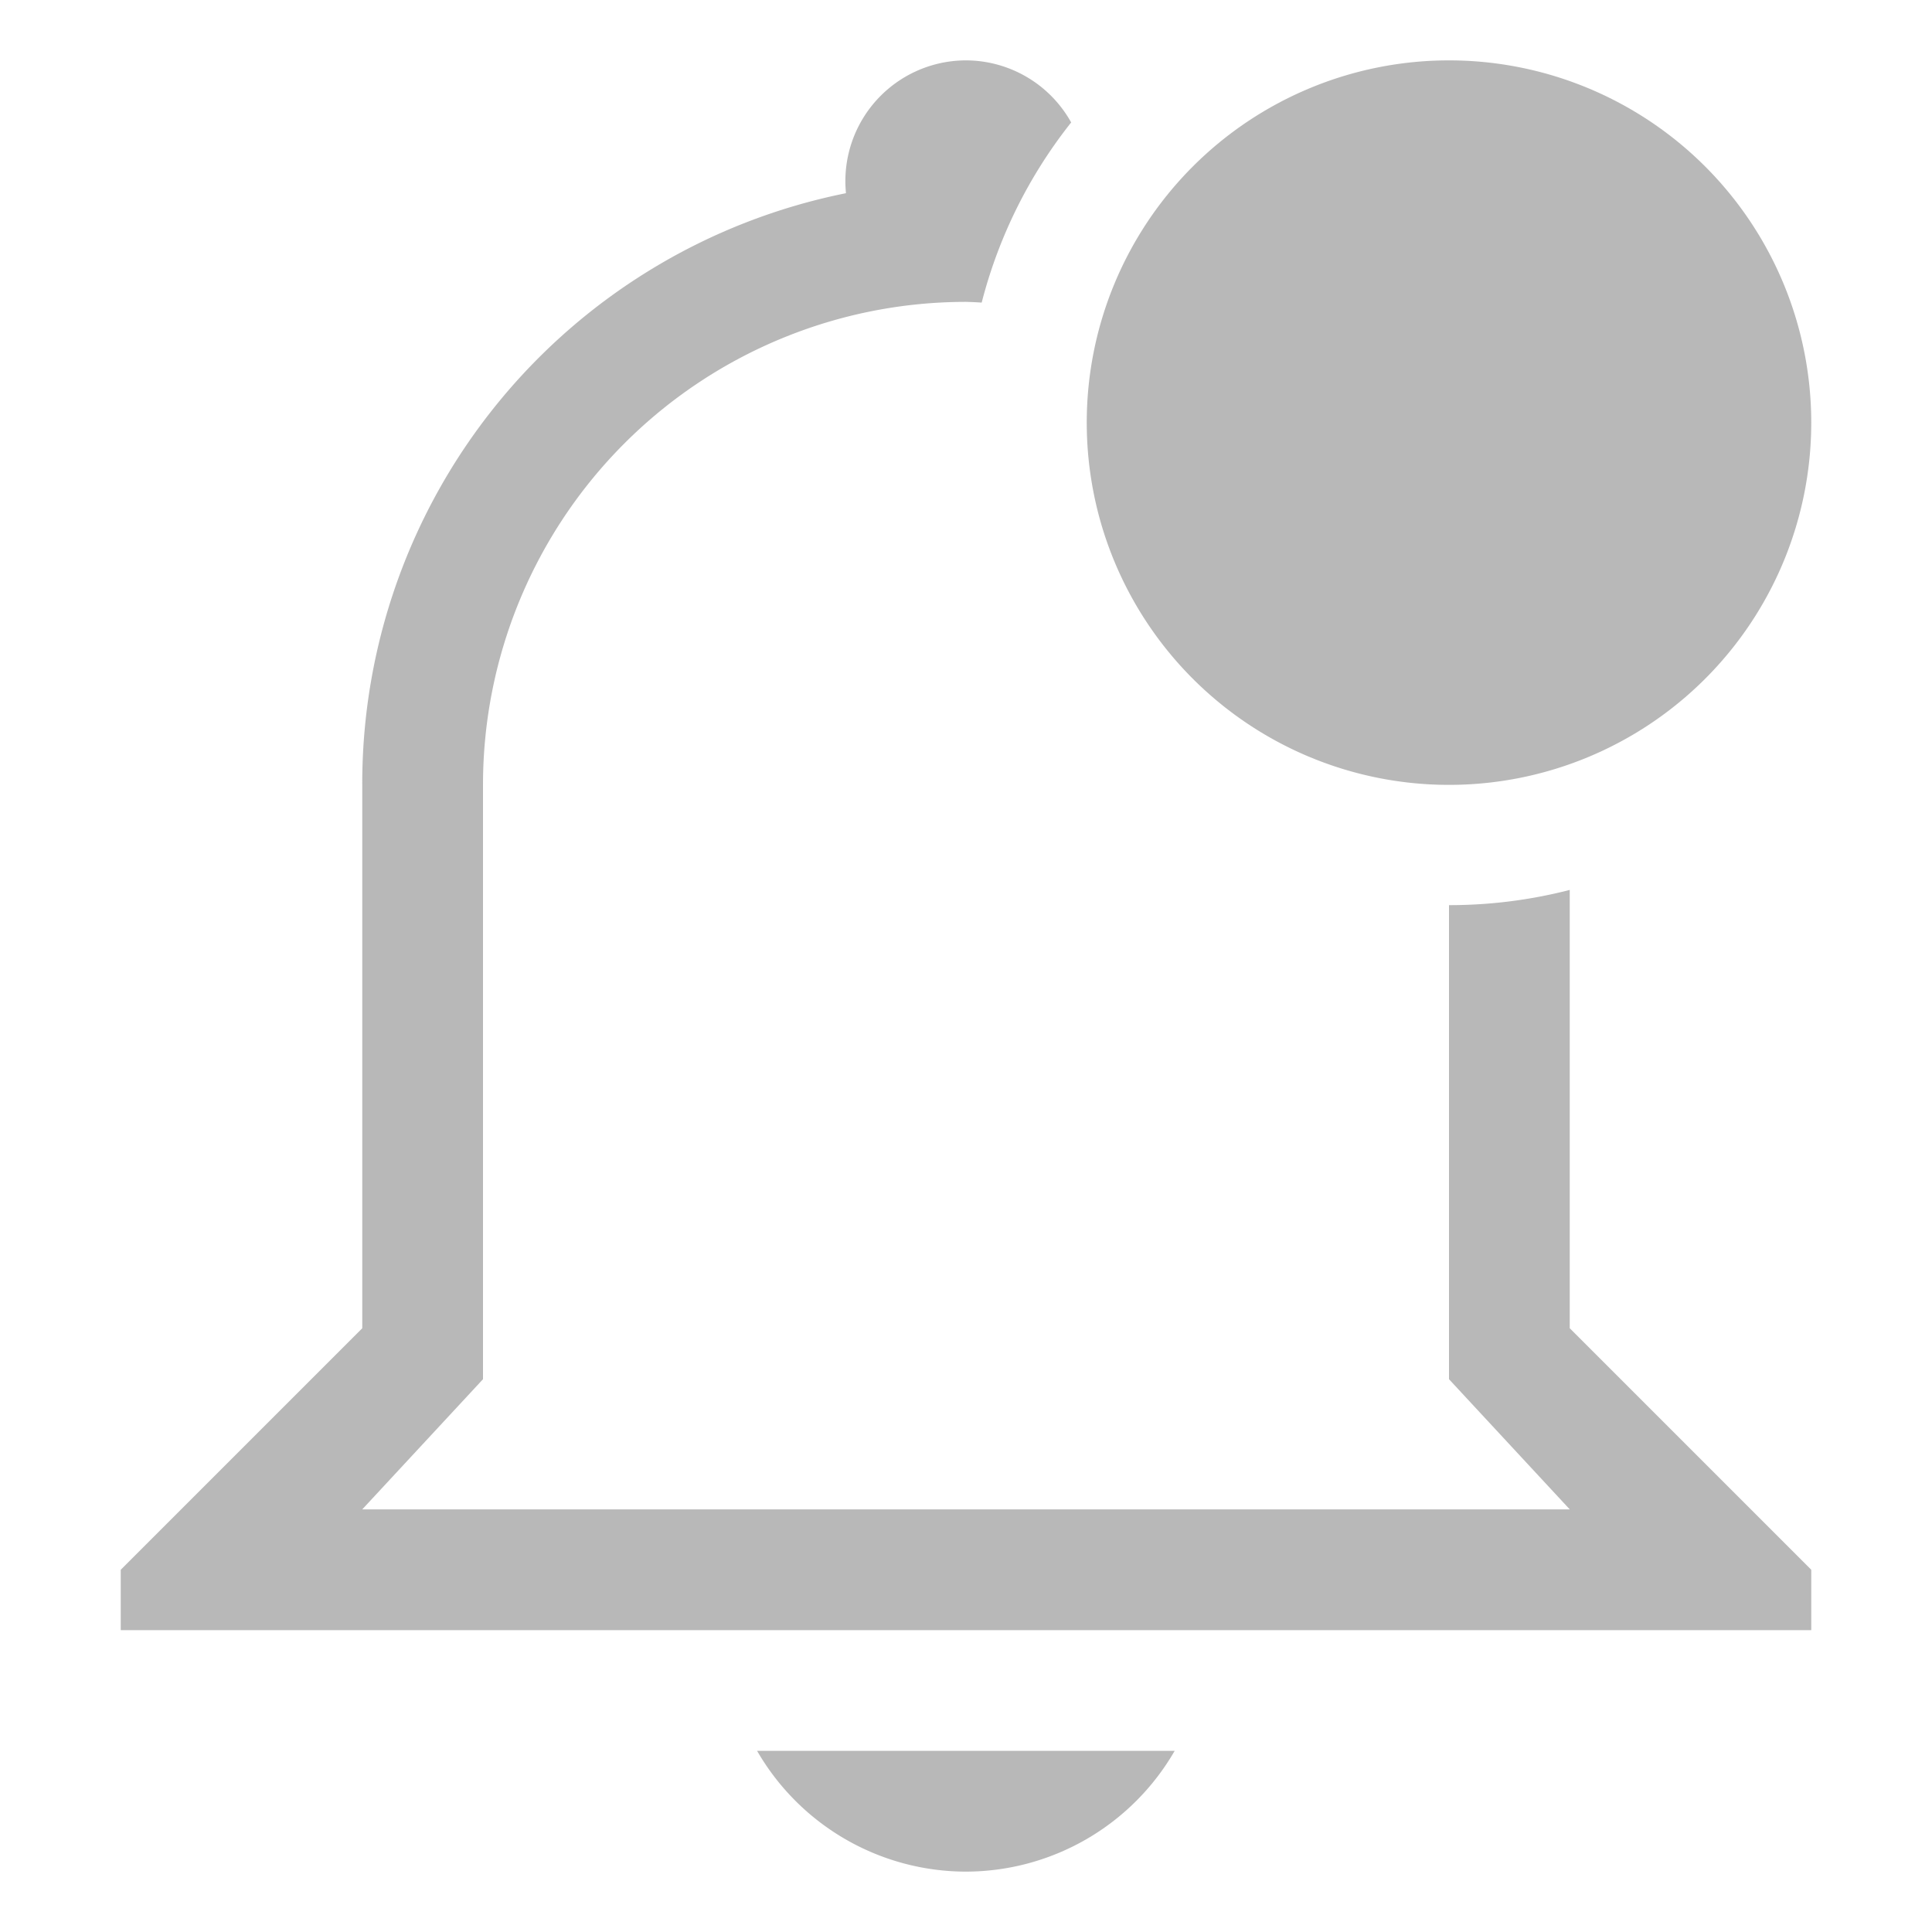
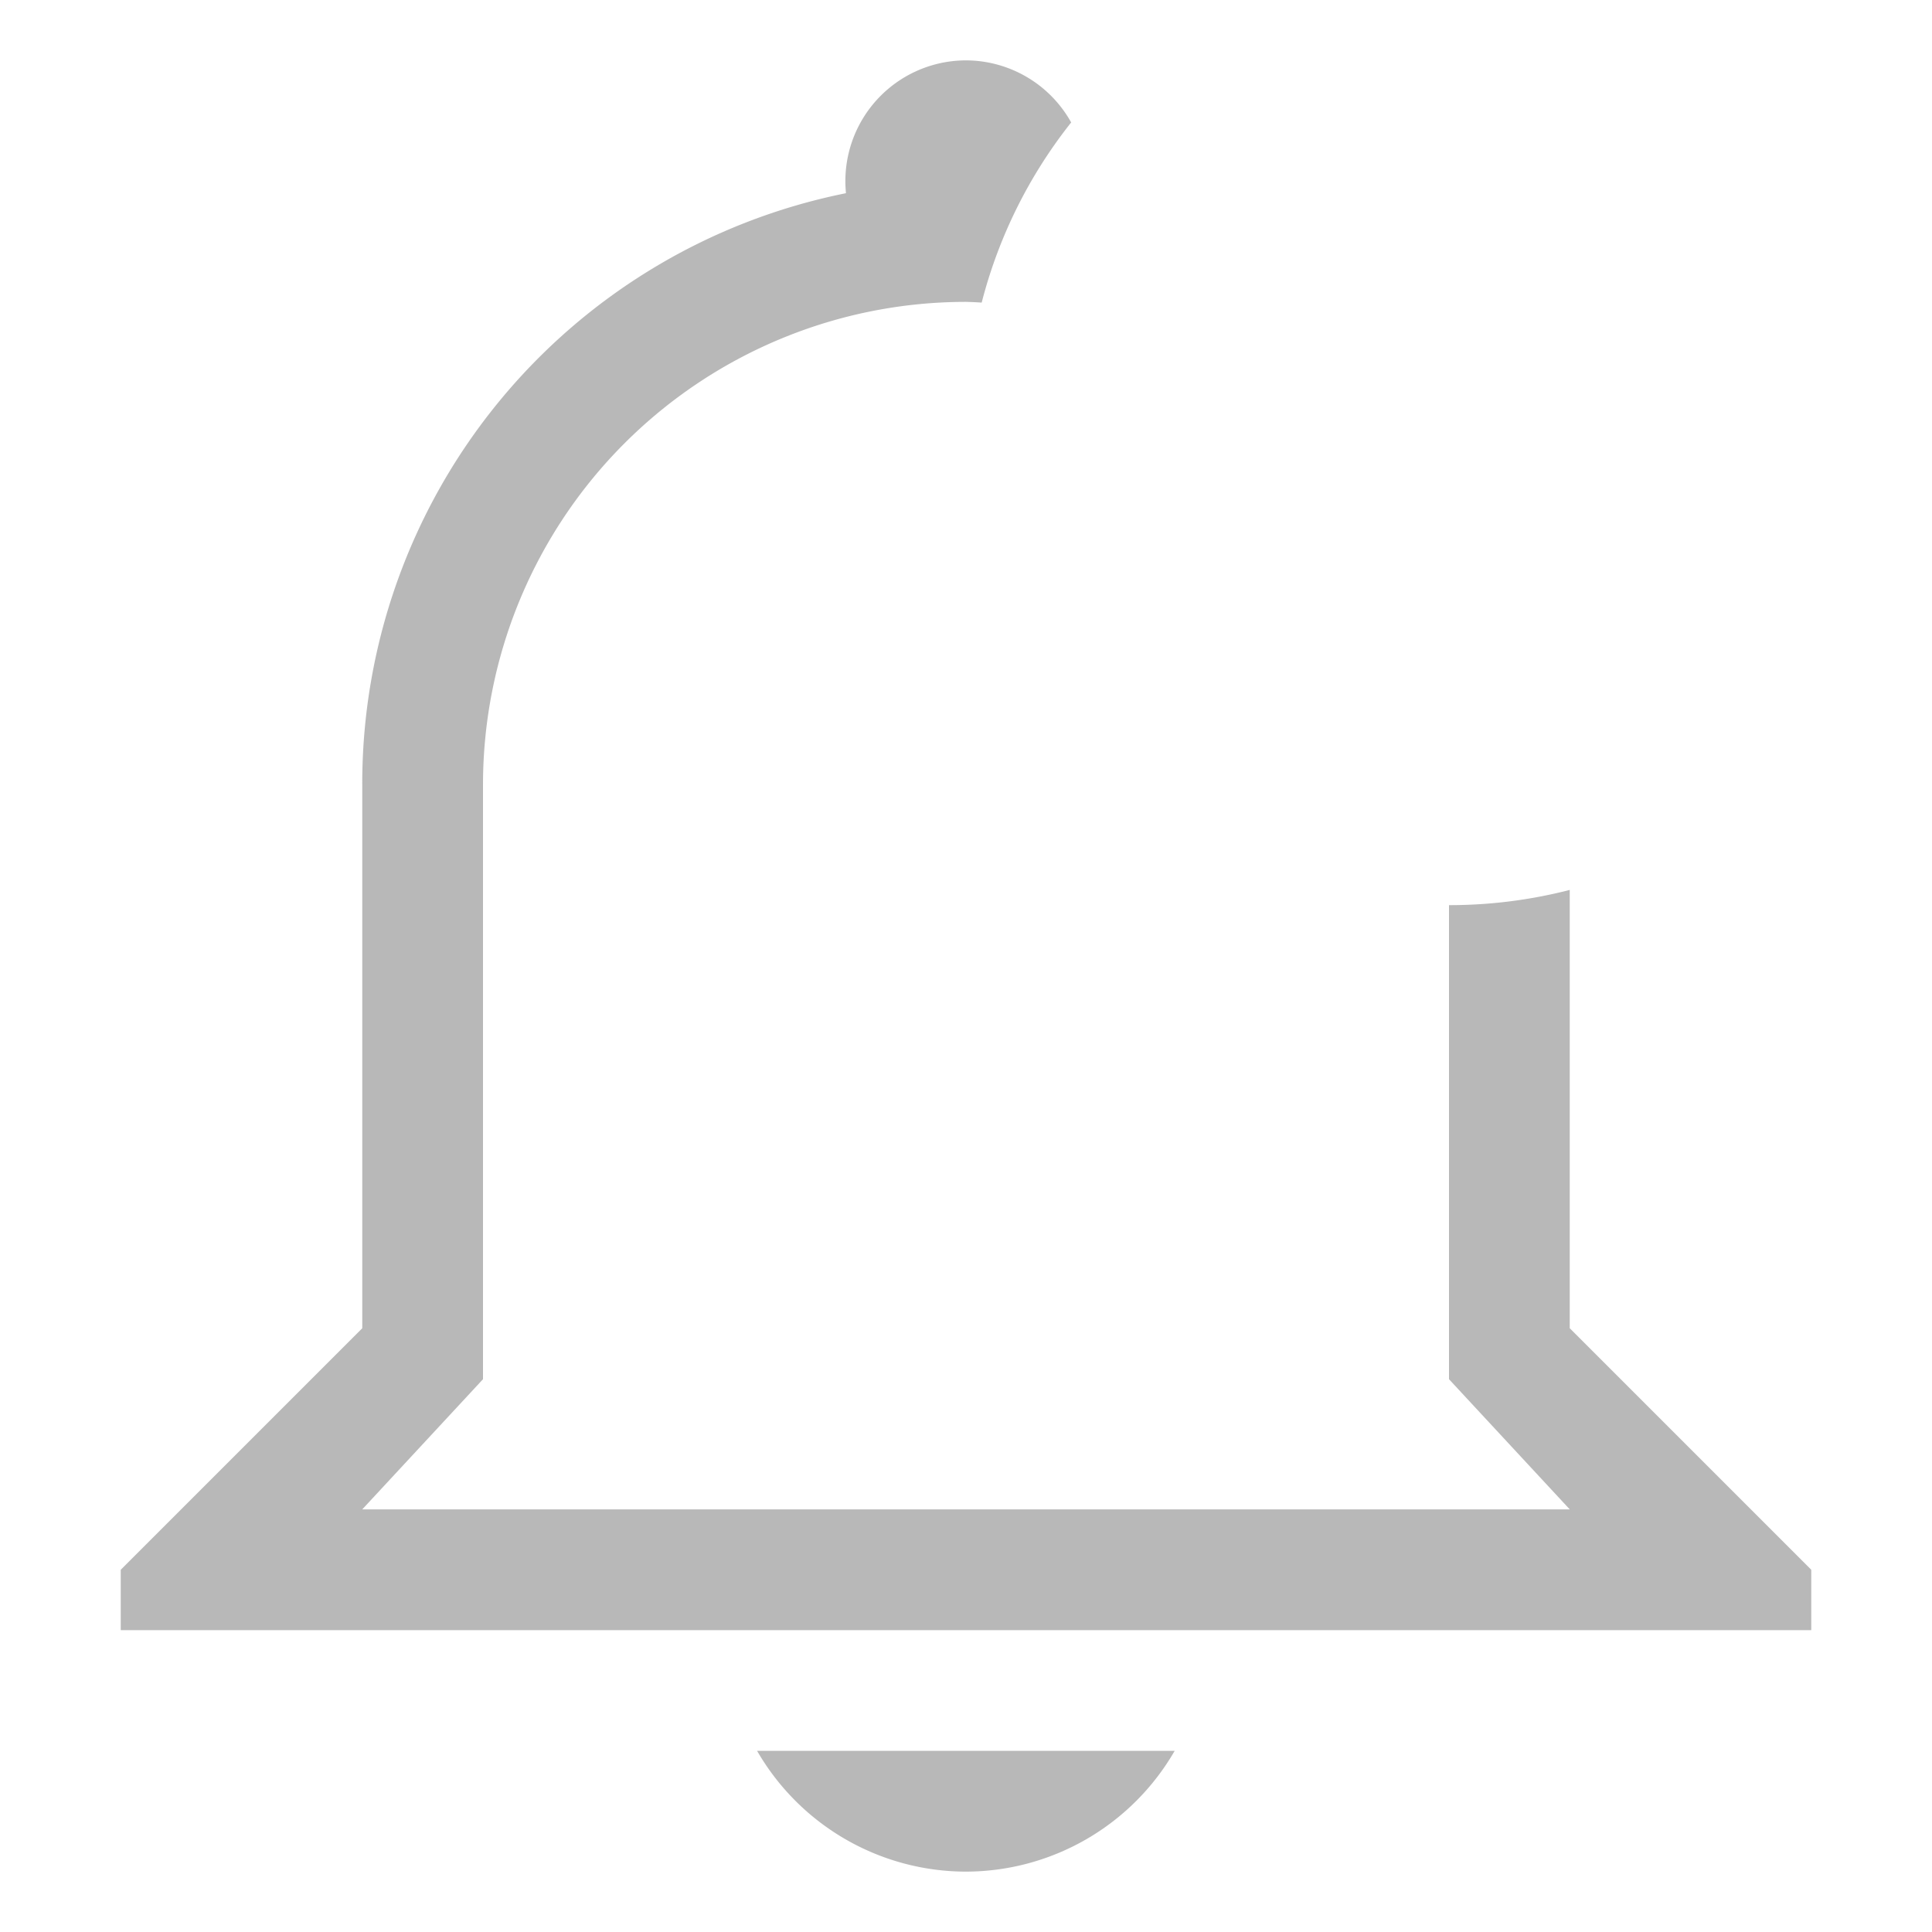
<svg xmlns="http://www.w3.org/2000/svg" width="64" height="64" version="1.1">
  <path d="m32 2a4 4 0 0 0-3.976 4.4 19.952 19.952 0 0 0-16.024 19.6v18l-8 8v2h56v-2l-8-8v-14.52a16 16 0 0 1-4 0.504v15.704l4 4.312h-40l4-4.312v-19.688a16 16 0 0 1 16-16c0.176 4e-3 0.348 0.012 0.52 0.024a16 16 0 0 1 2.964-5.968 4 4 0 0 0-3.484-2.056zm-6.92 56a8 8 0 0 0 6.92 4 8 8 0 0 0 6.912-4z" fill="#363636" opacity=".35" stroke-width="4" />
-   <path d="m60 14a12 12 0 0 1-24 0 12 12 0 1 1 24 0z" fill="#363636" opacity=".35" stroke-width="4" />
</svg>